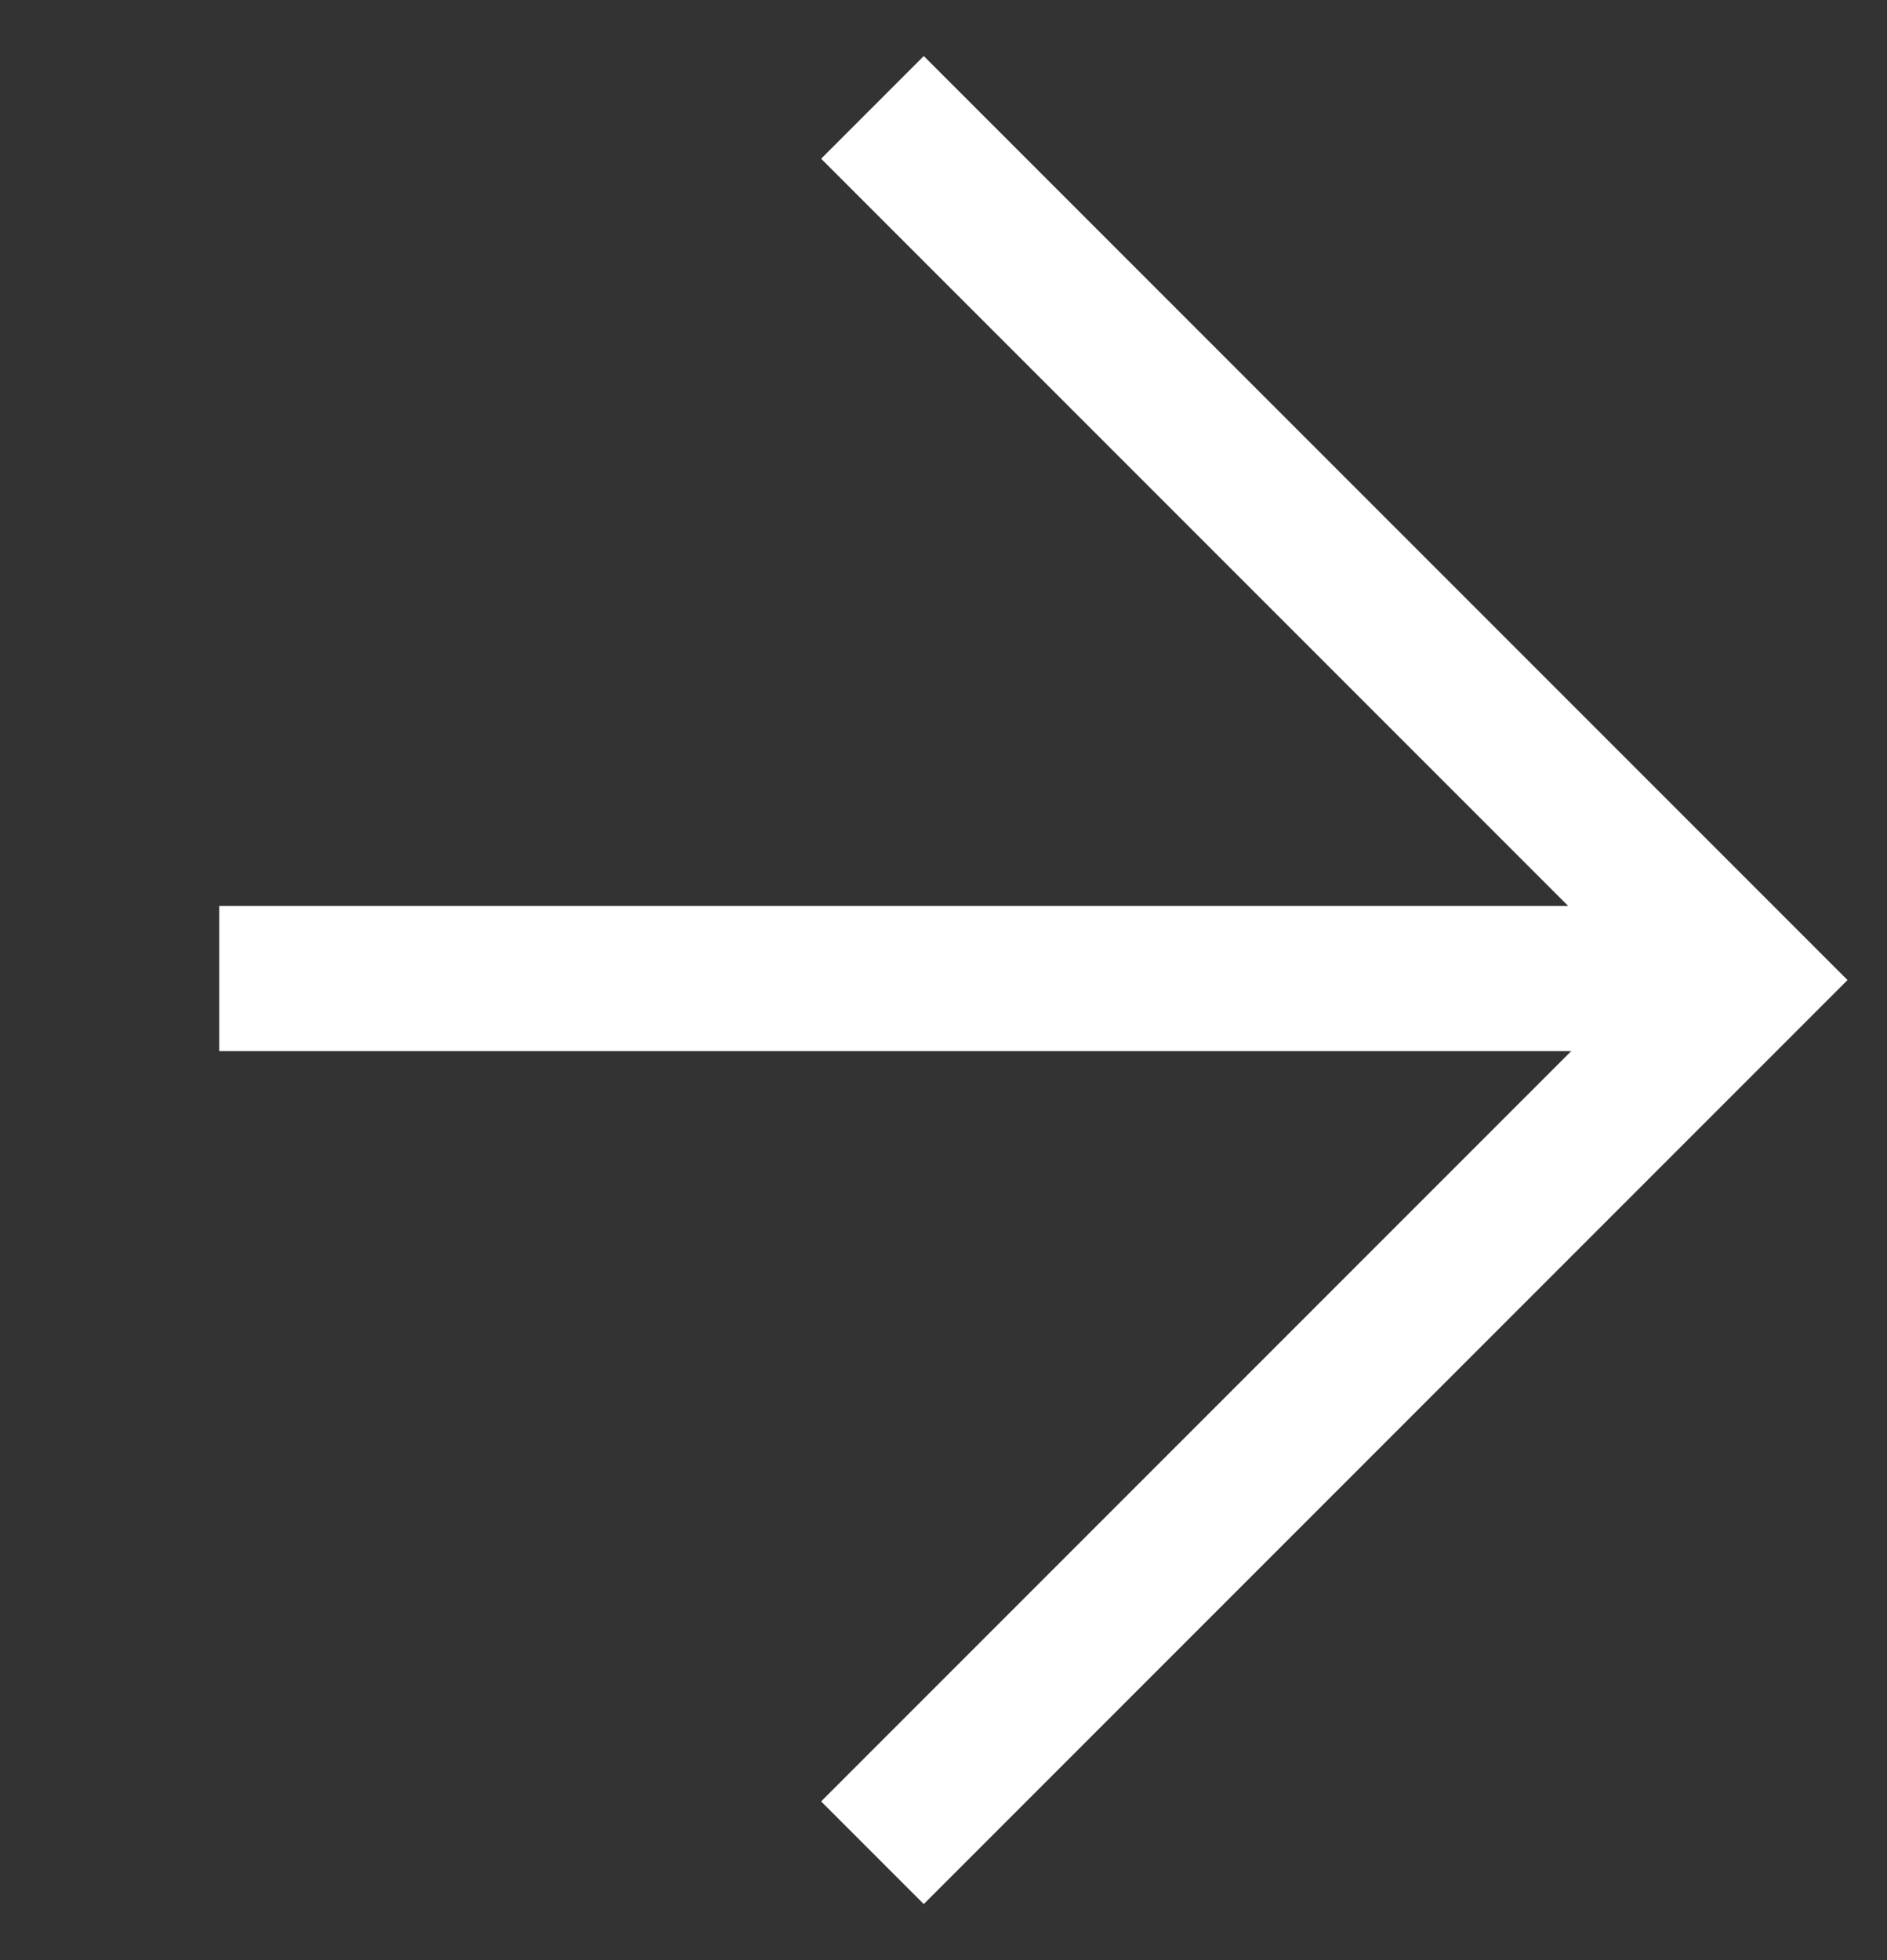
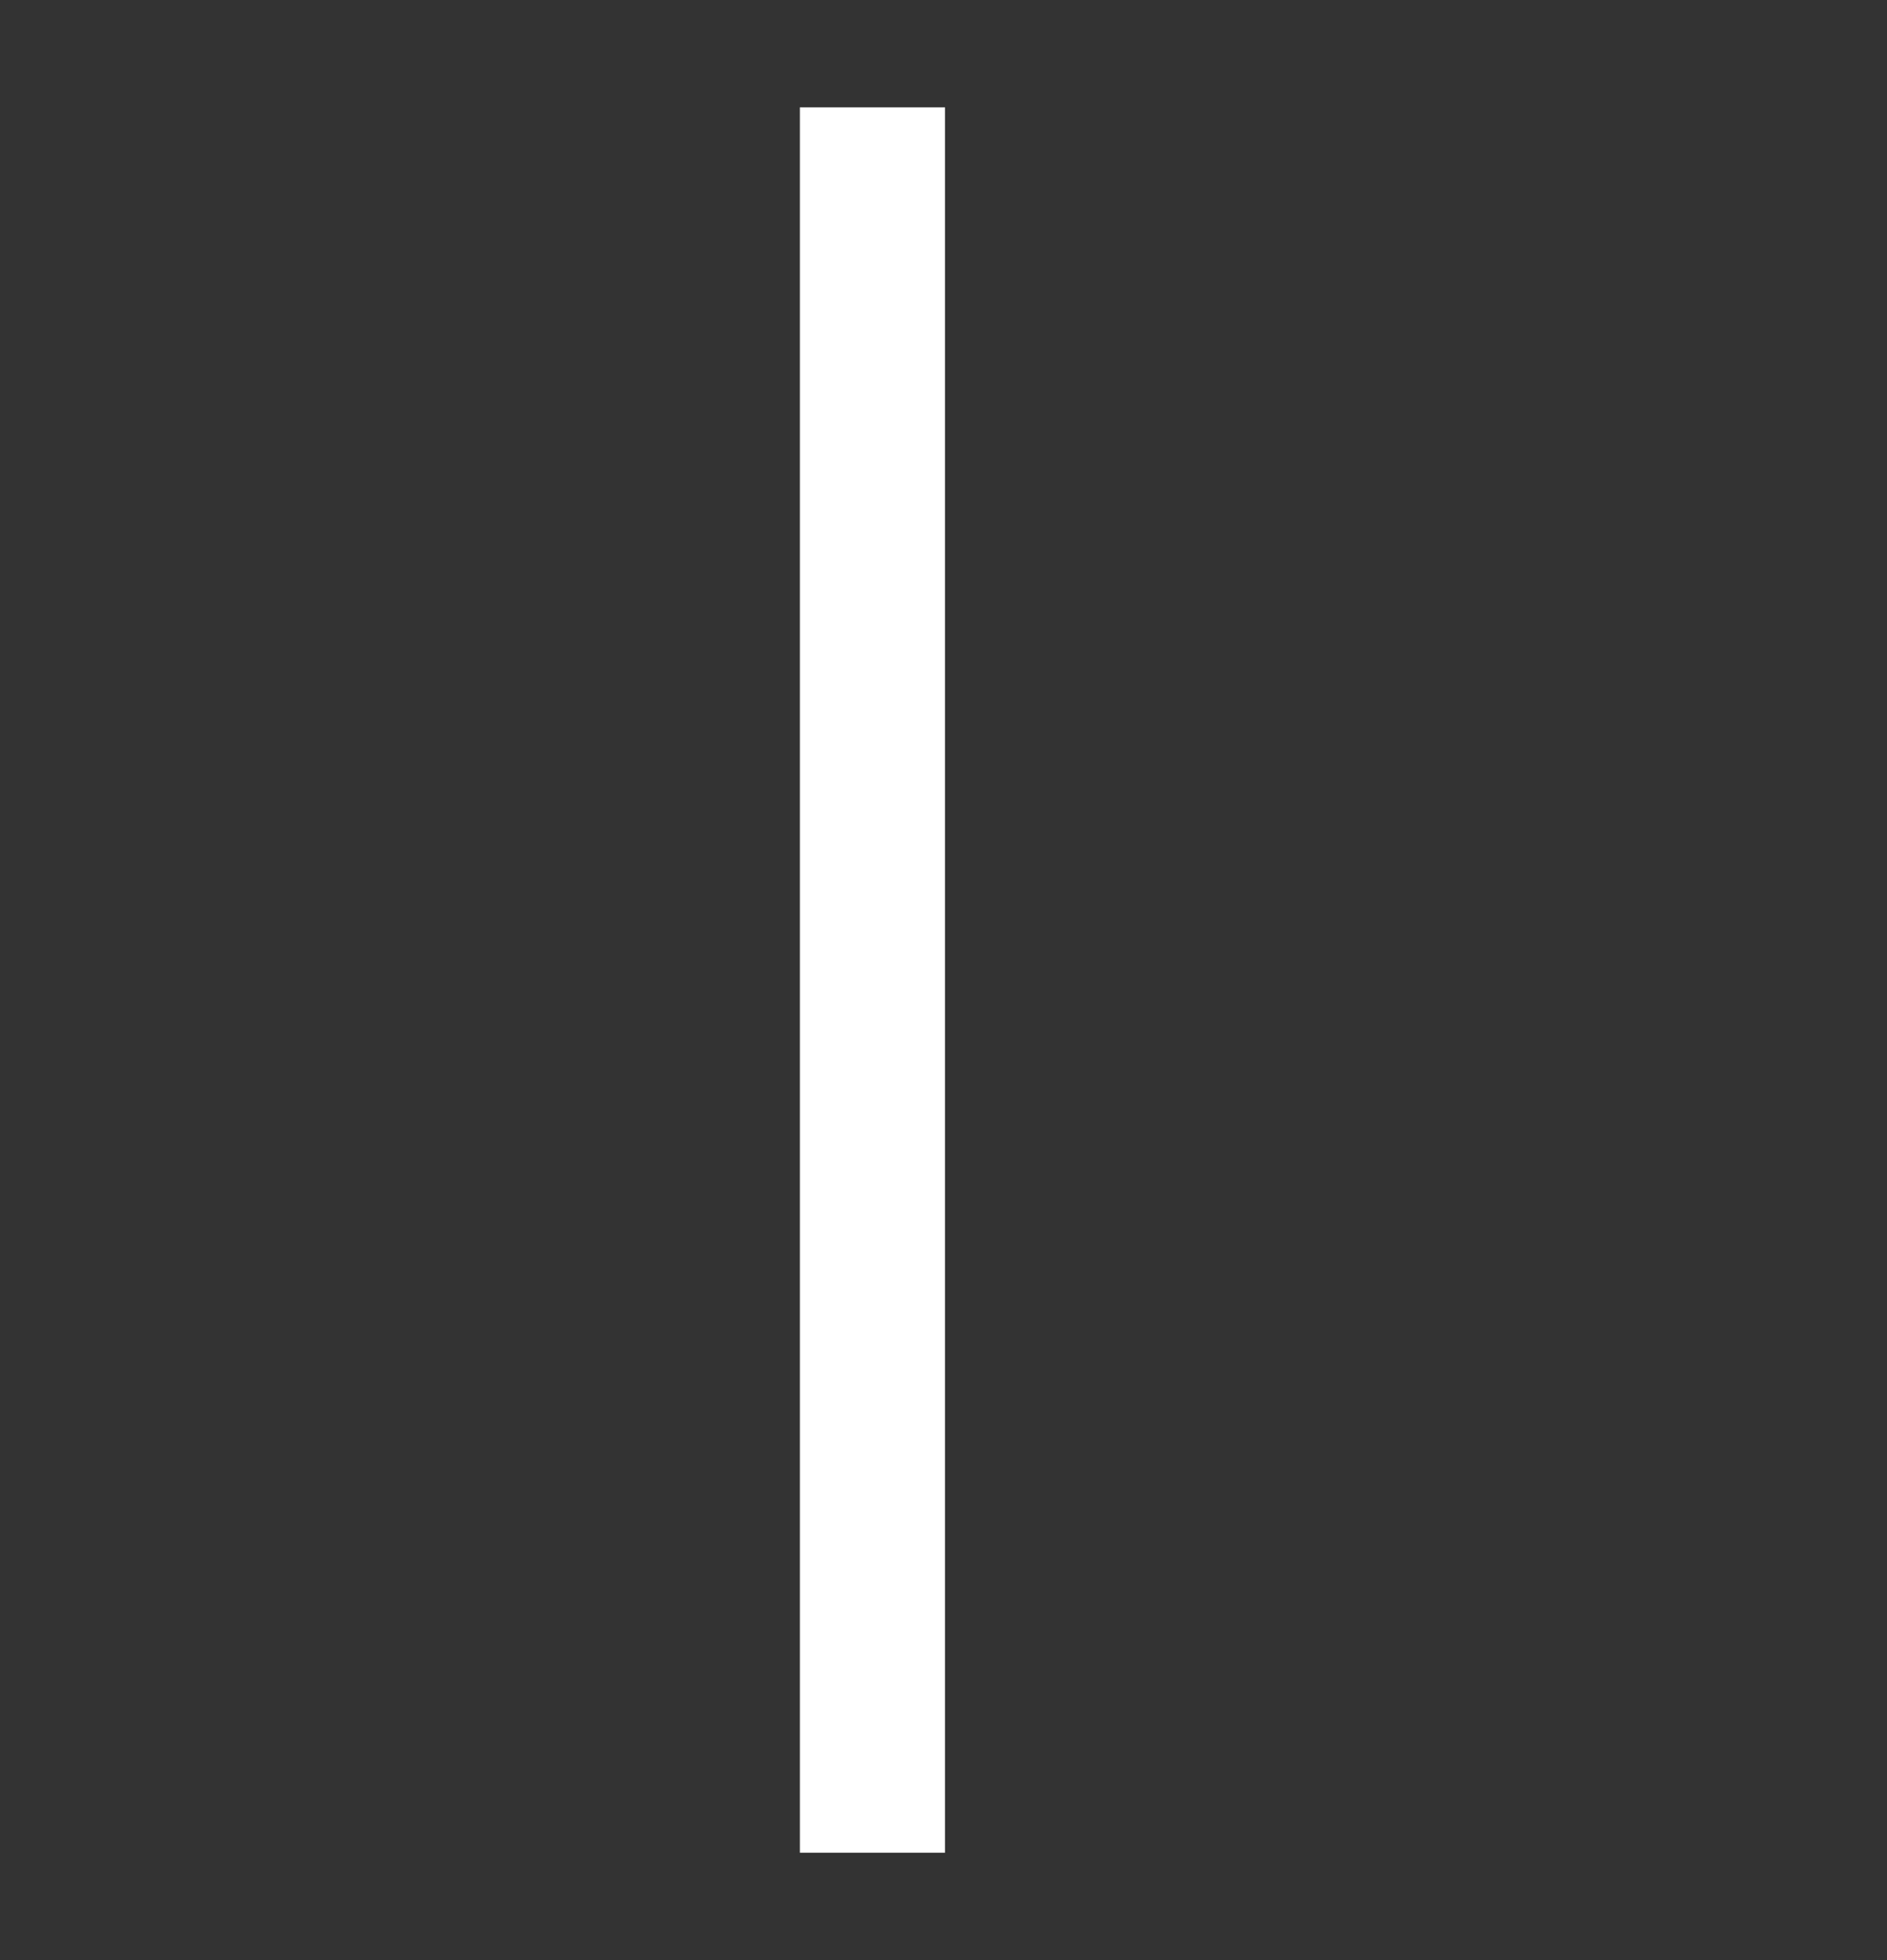
<svg xmlns="http://www.w3.org/2000/svg" width="26" height="27" viewBox="0 0 26 27" fill="none">
  <rect x="0" y="0" width="26" height="27" fill="#333333" stroke="none" />
-   <path d="M12.021 1.479L24.042 13.5L12.021 25.521" stroke="white" stroke-width="2" />
-   <path d="M23.021 13.479L3.021 13.479" stroke="white" stroke-width="2" />
+   <path d="M12.021 1.479L12.021 25.521" stroke="white" stroke-width="2" />
</svg>